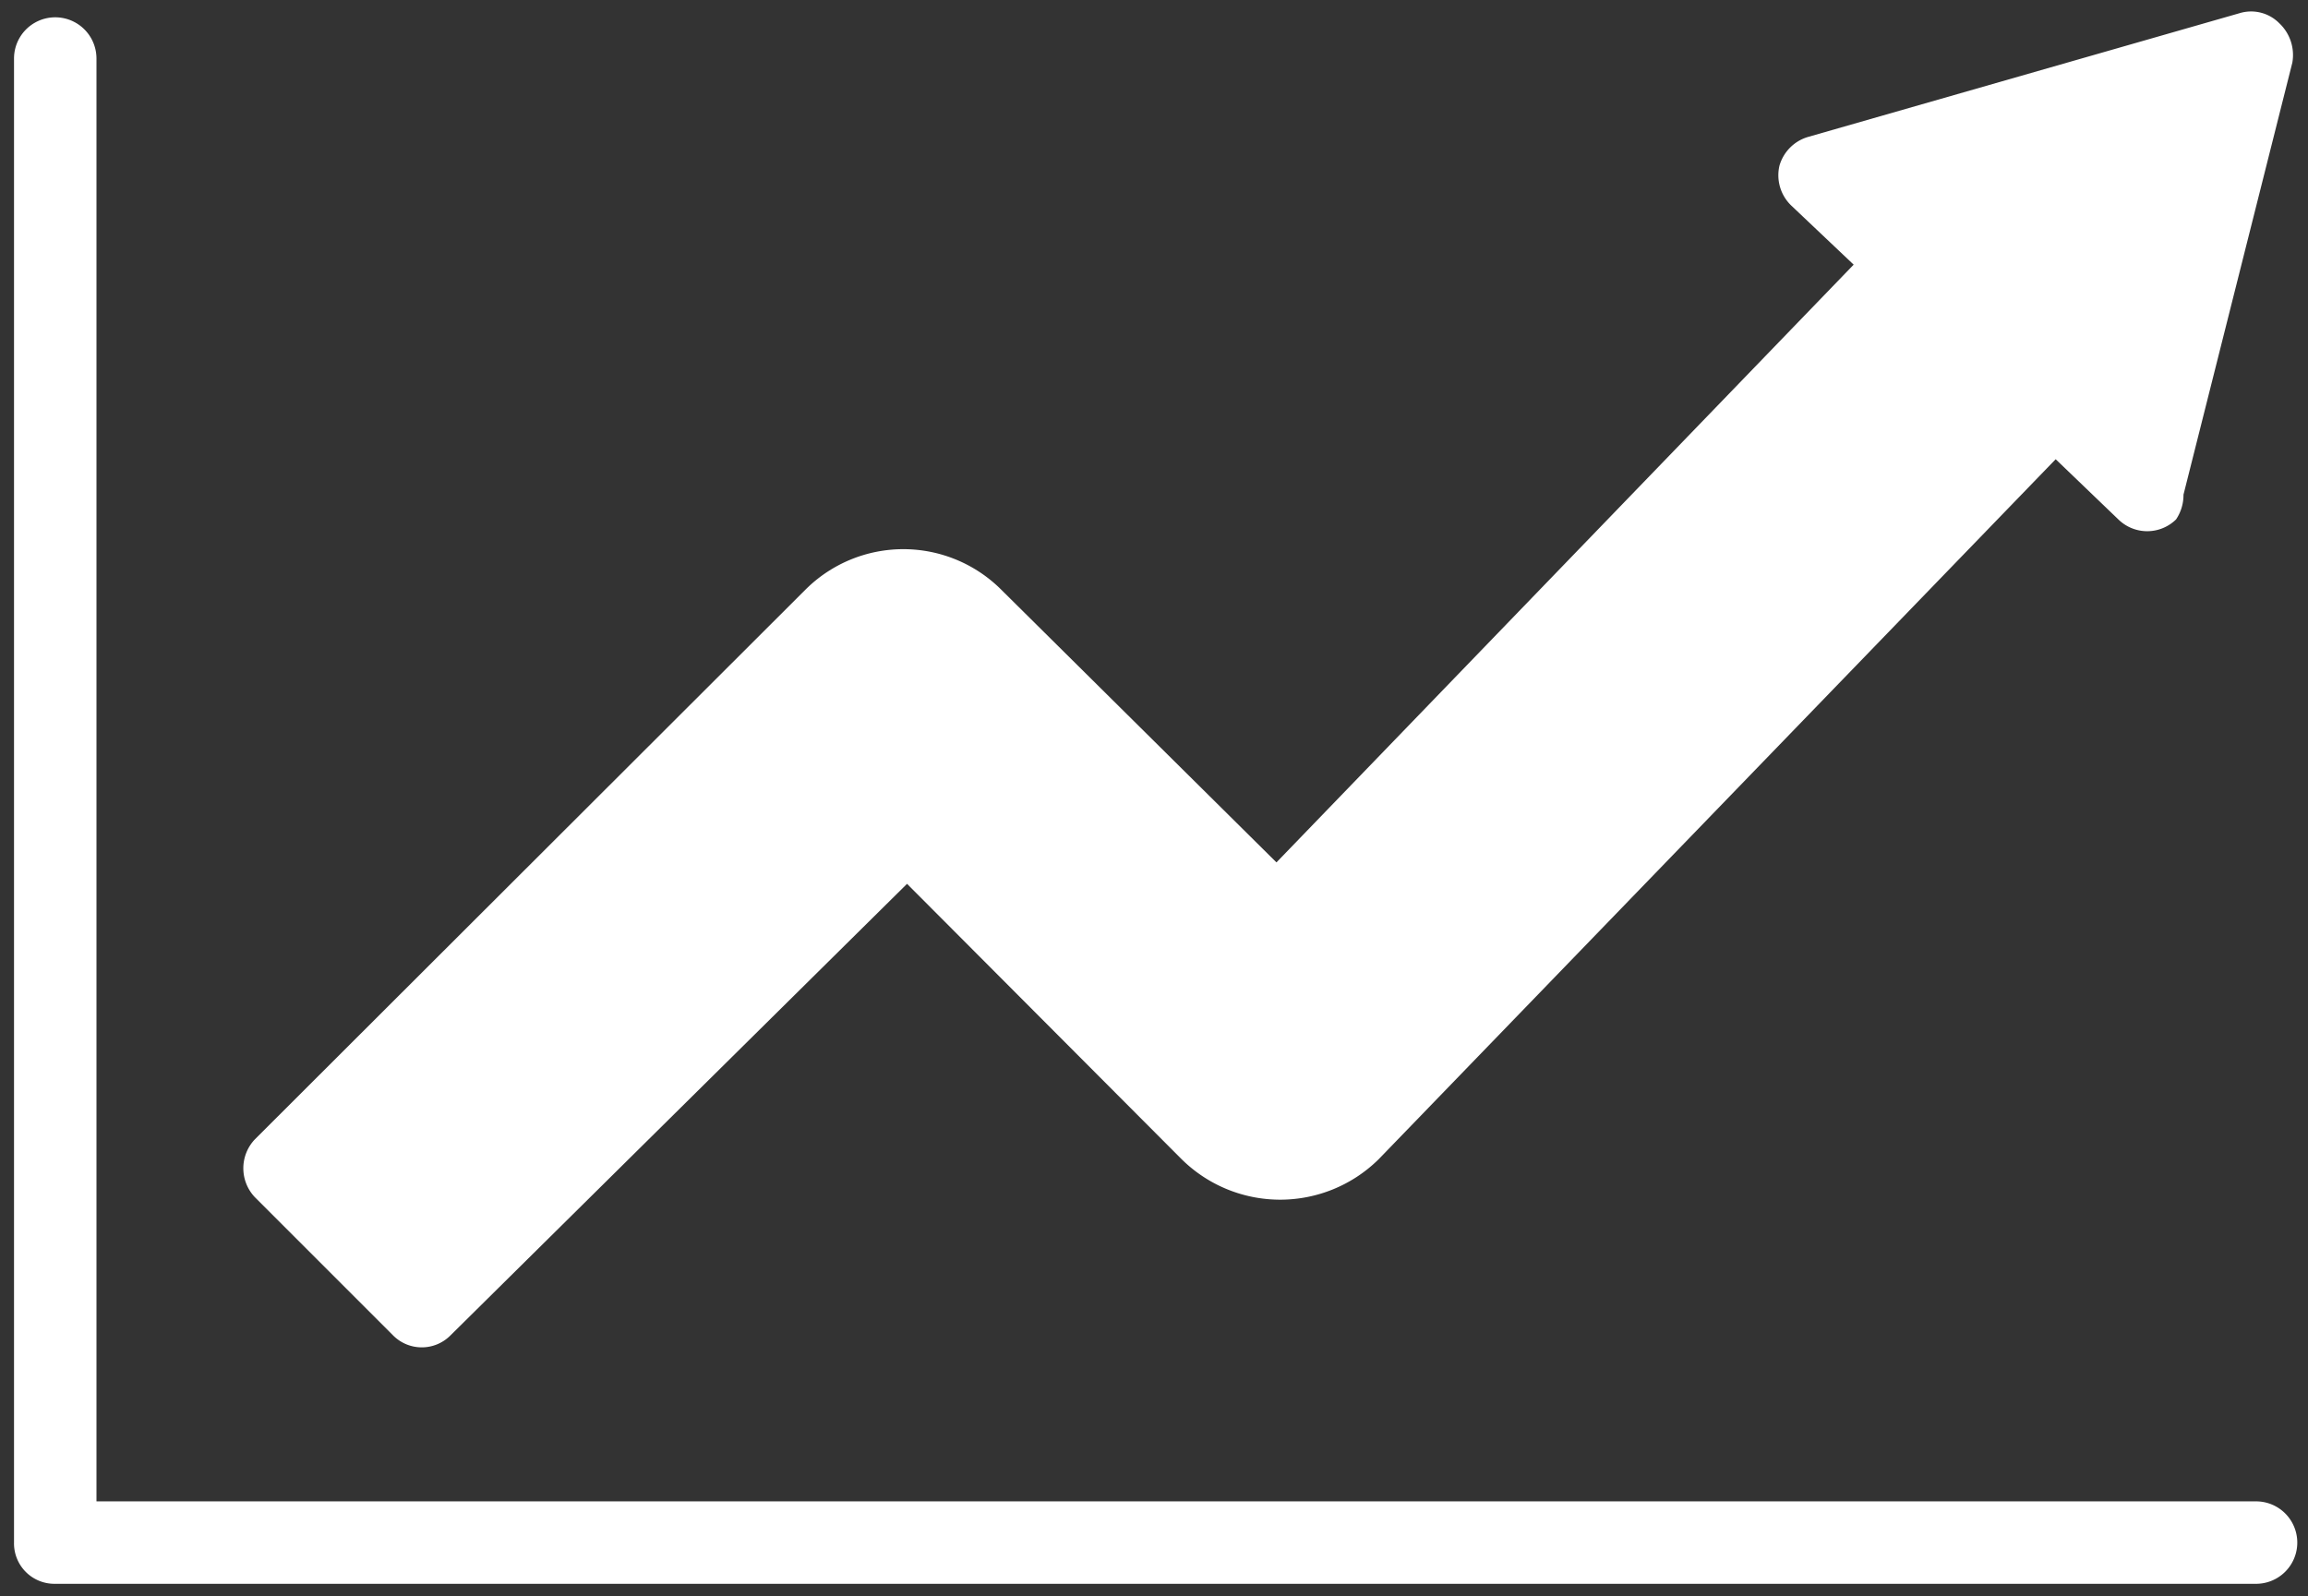
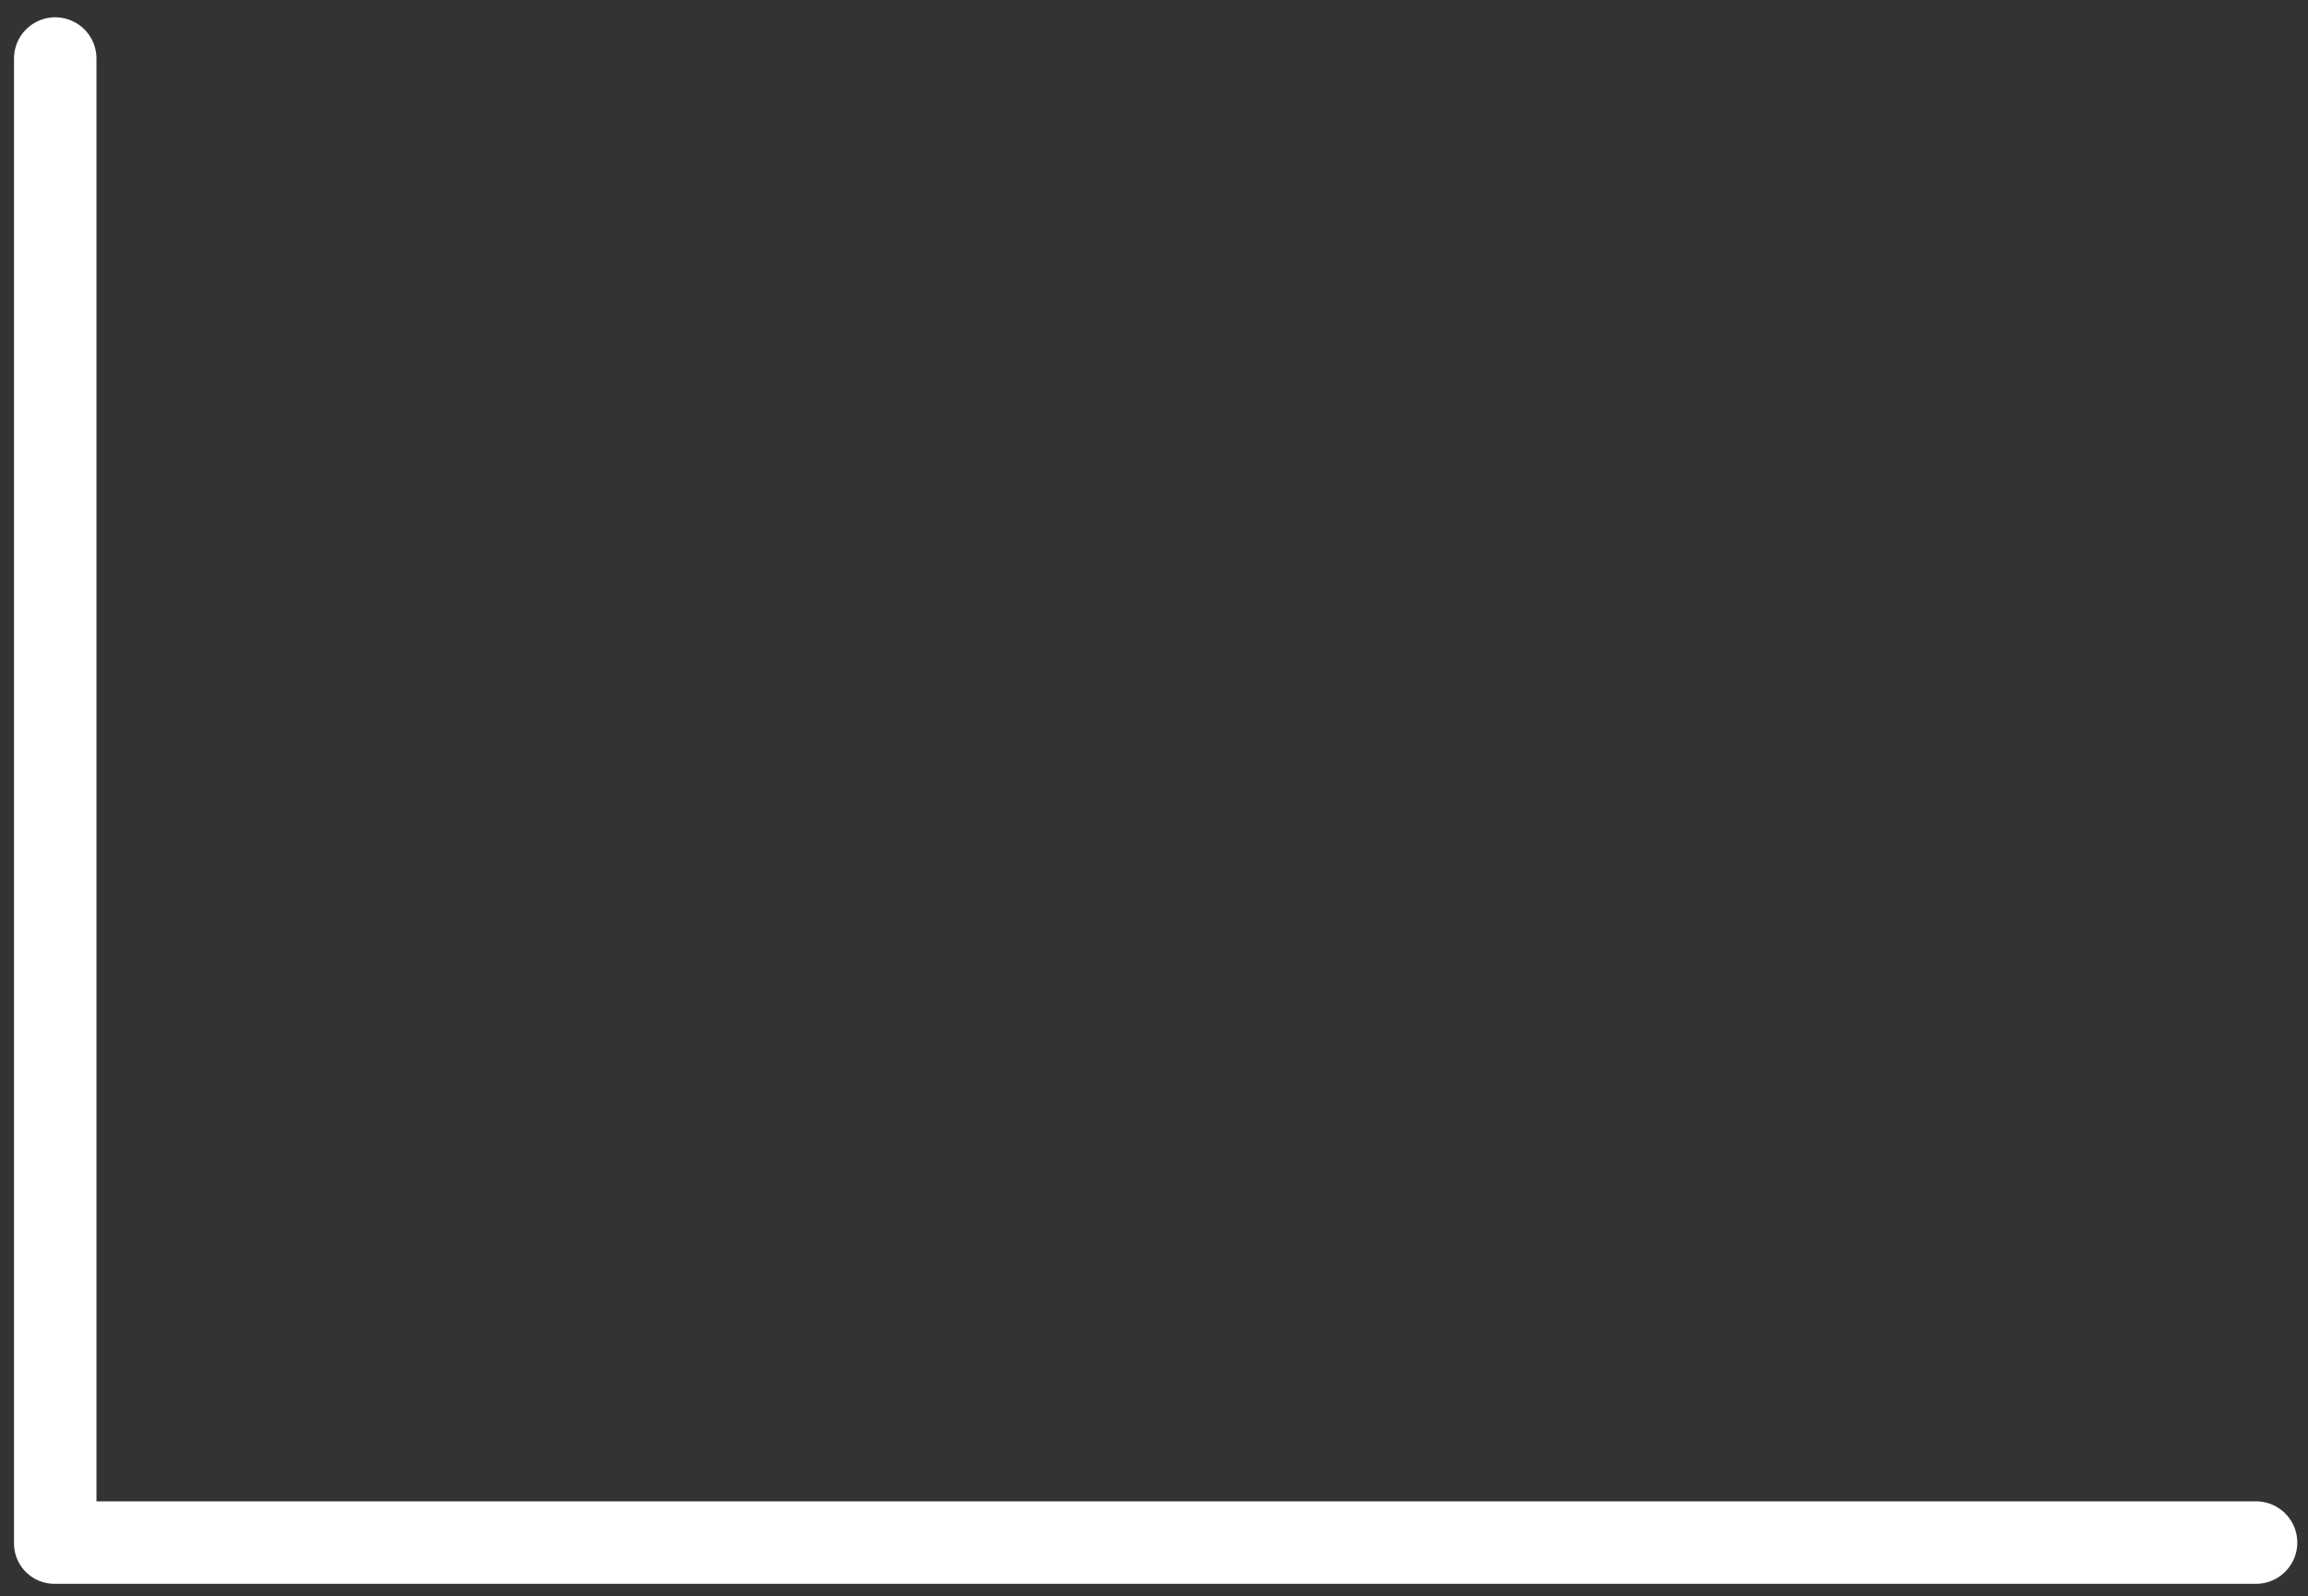
<svg xmlns="http://www.w3.org/2000/svg" id="Layer_3" data-name="Layer 3" viewBox="0 0 27.99 19.36">
  <rect x="0" y="0" width="27.99" height="19.36" fill="#333333" stroke="none" />
  <defs>
    <style>.cls-1{fill:#fff;}</style>
  </defs>
  <path class="cls-1" d="M27.37,18.21H1.17V.71a.5.5,0,1,0-1,0v18a.49.49,0,0,0,.49.5h26.7a.5.5,0,1,0,0-1" />
-   <path class="cls-1" d="M4.77,16.2a.49.49,0,0,0,.69,0h0L11,10.72l3.33,3.34a1.7,1.7,0,0,0,2.39,0h0l8.21-8.49.76.73a.5.5,0,0,0,.7,0A.53.53,0,0,0,26.48,6L27.8.76a.53.53,0,0,0-.16-.48.48.48,0,0,0-.48-.12l-5.23,1.5a.51.51,0,0,0-.35.35.51.51,0,0,0,.14.48l.76.72-7,7.25L12.14,7.15a1.68,1.68,0,0,0-2.37,0L3.09,13.82a.51.51,0,0,0,0,.7Z" />
</svg>